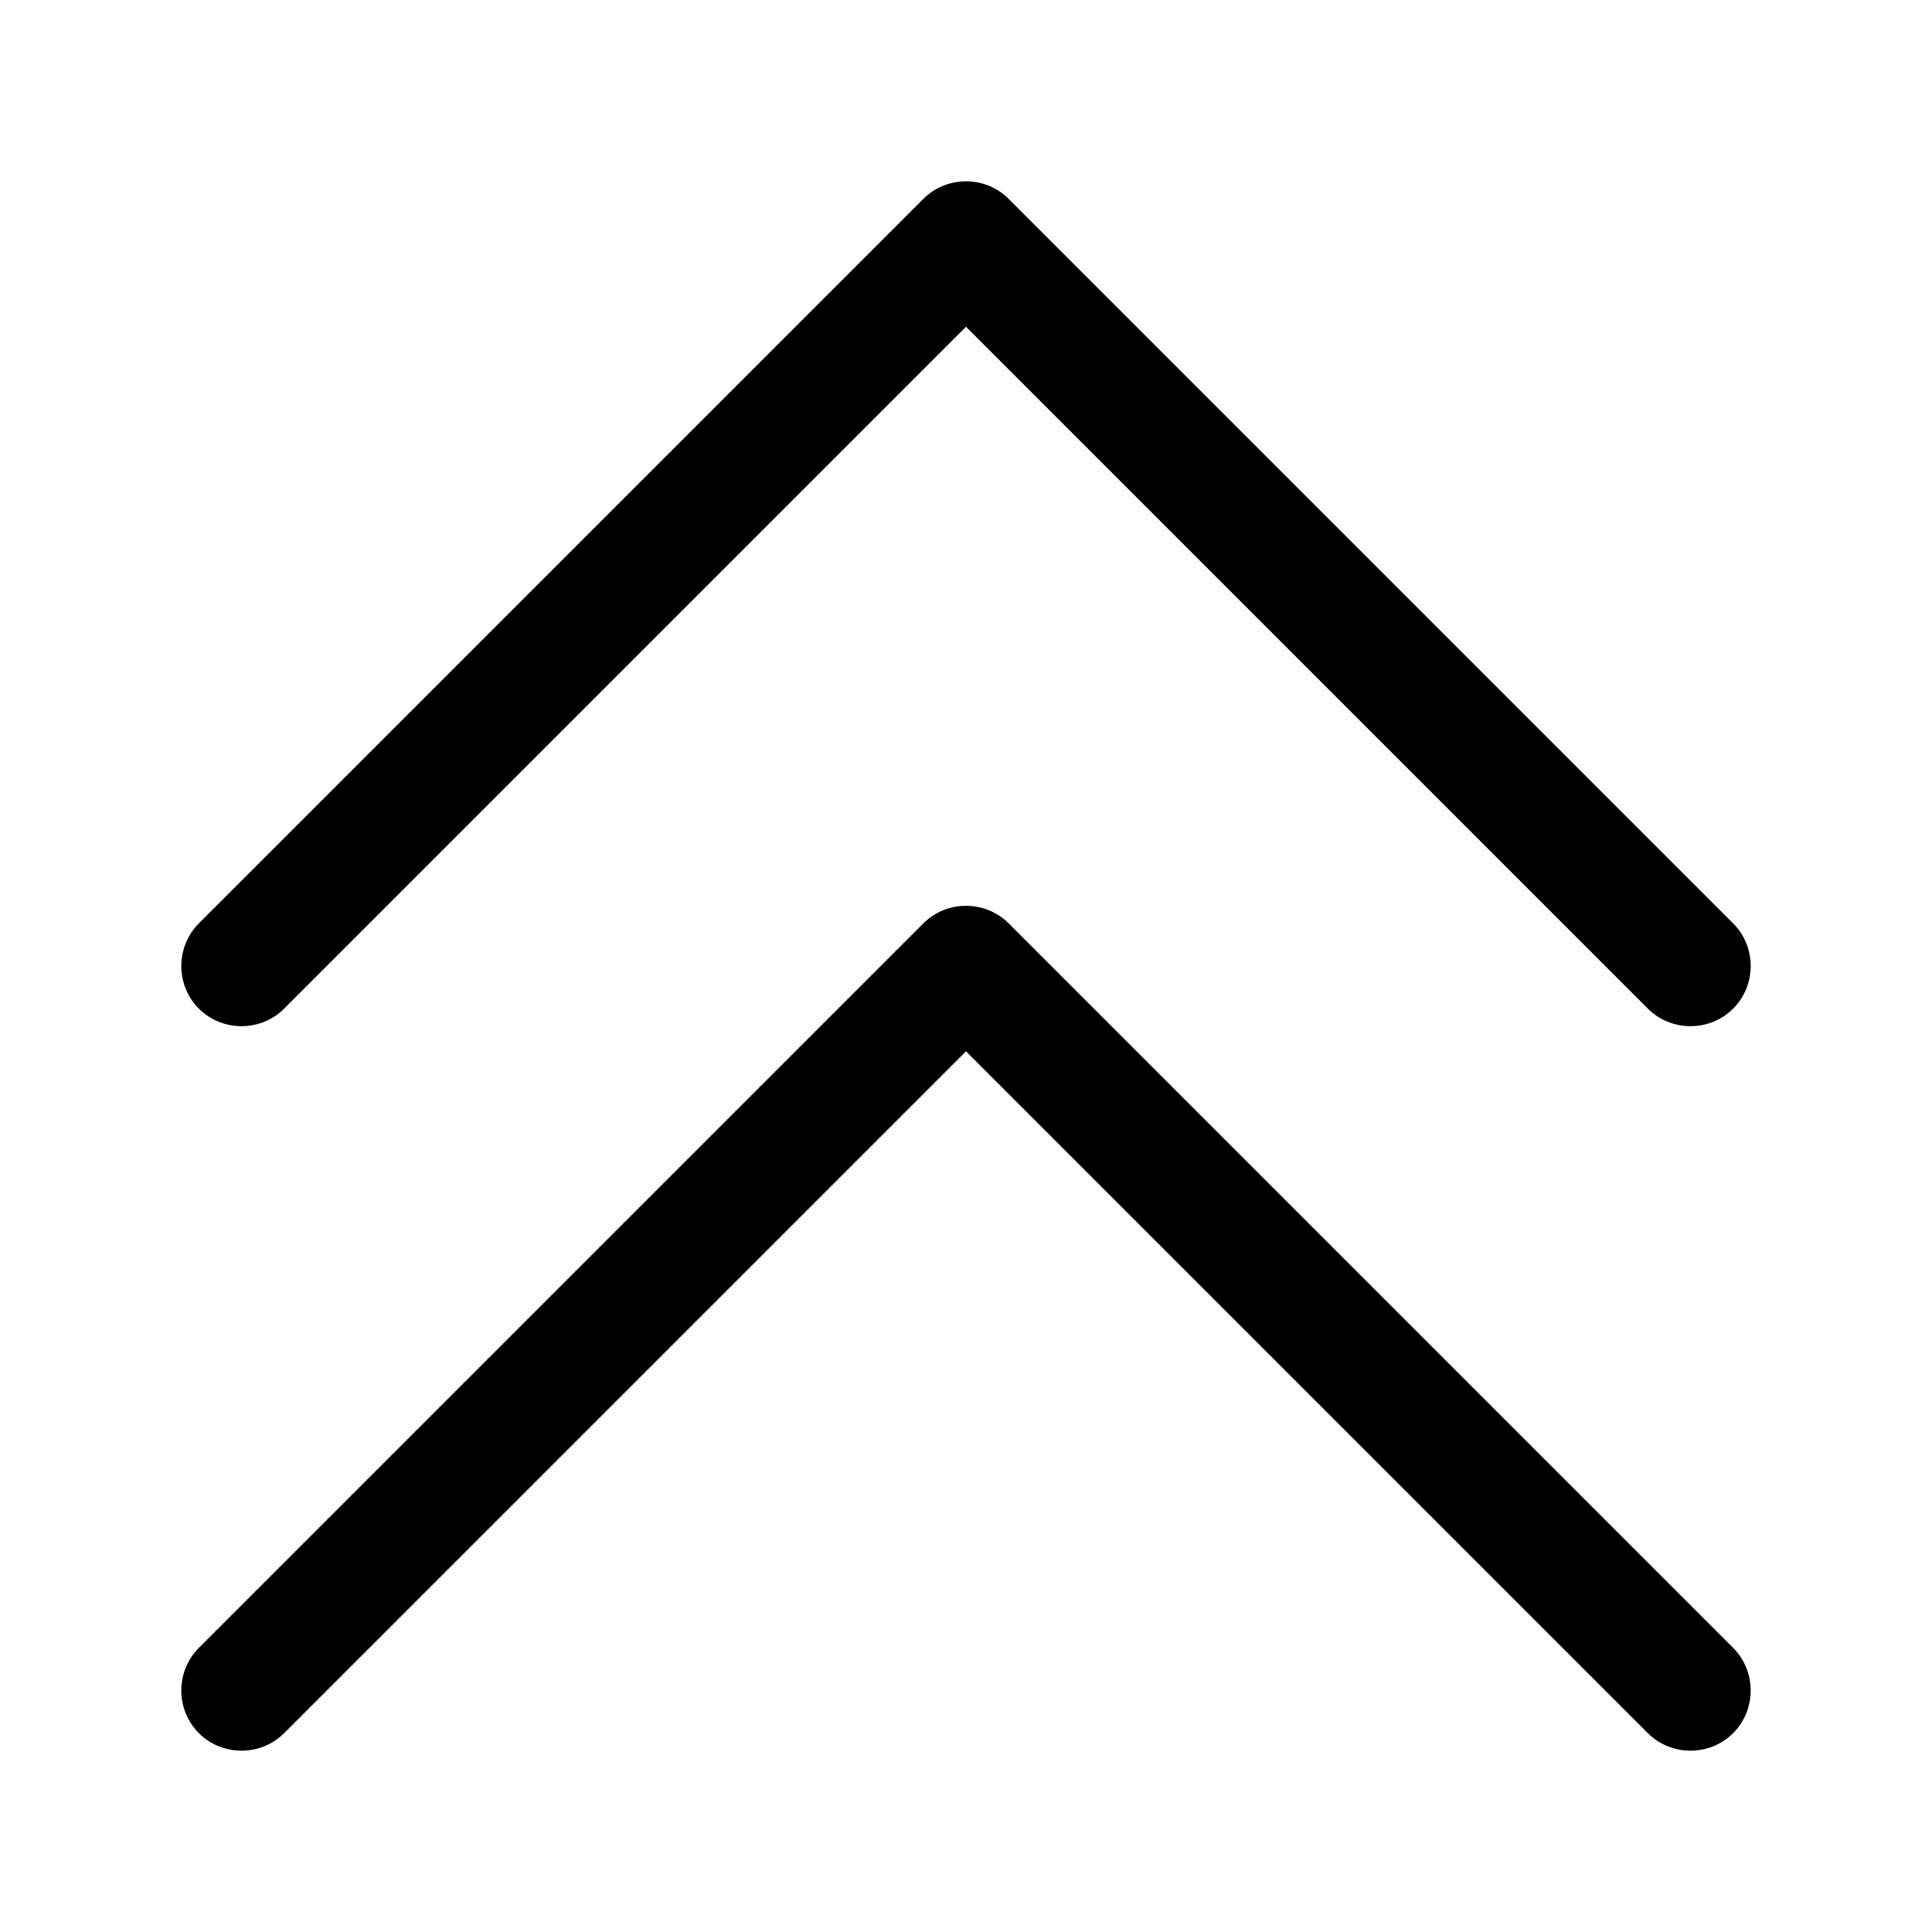
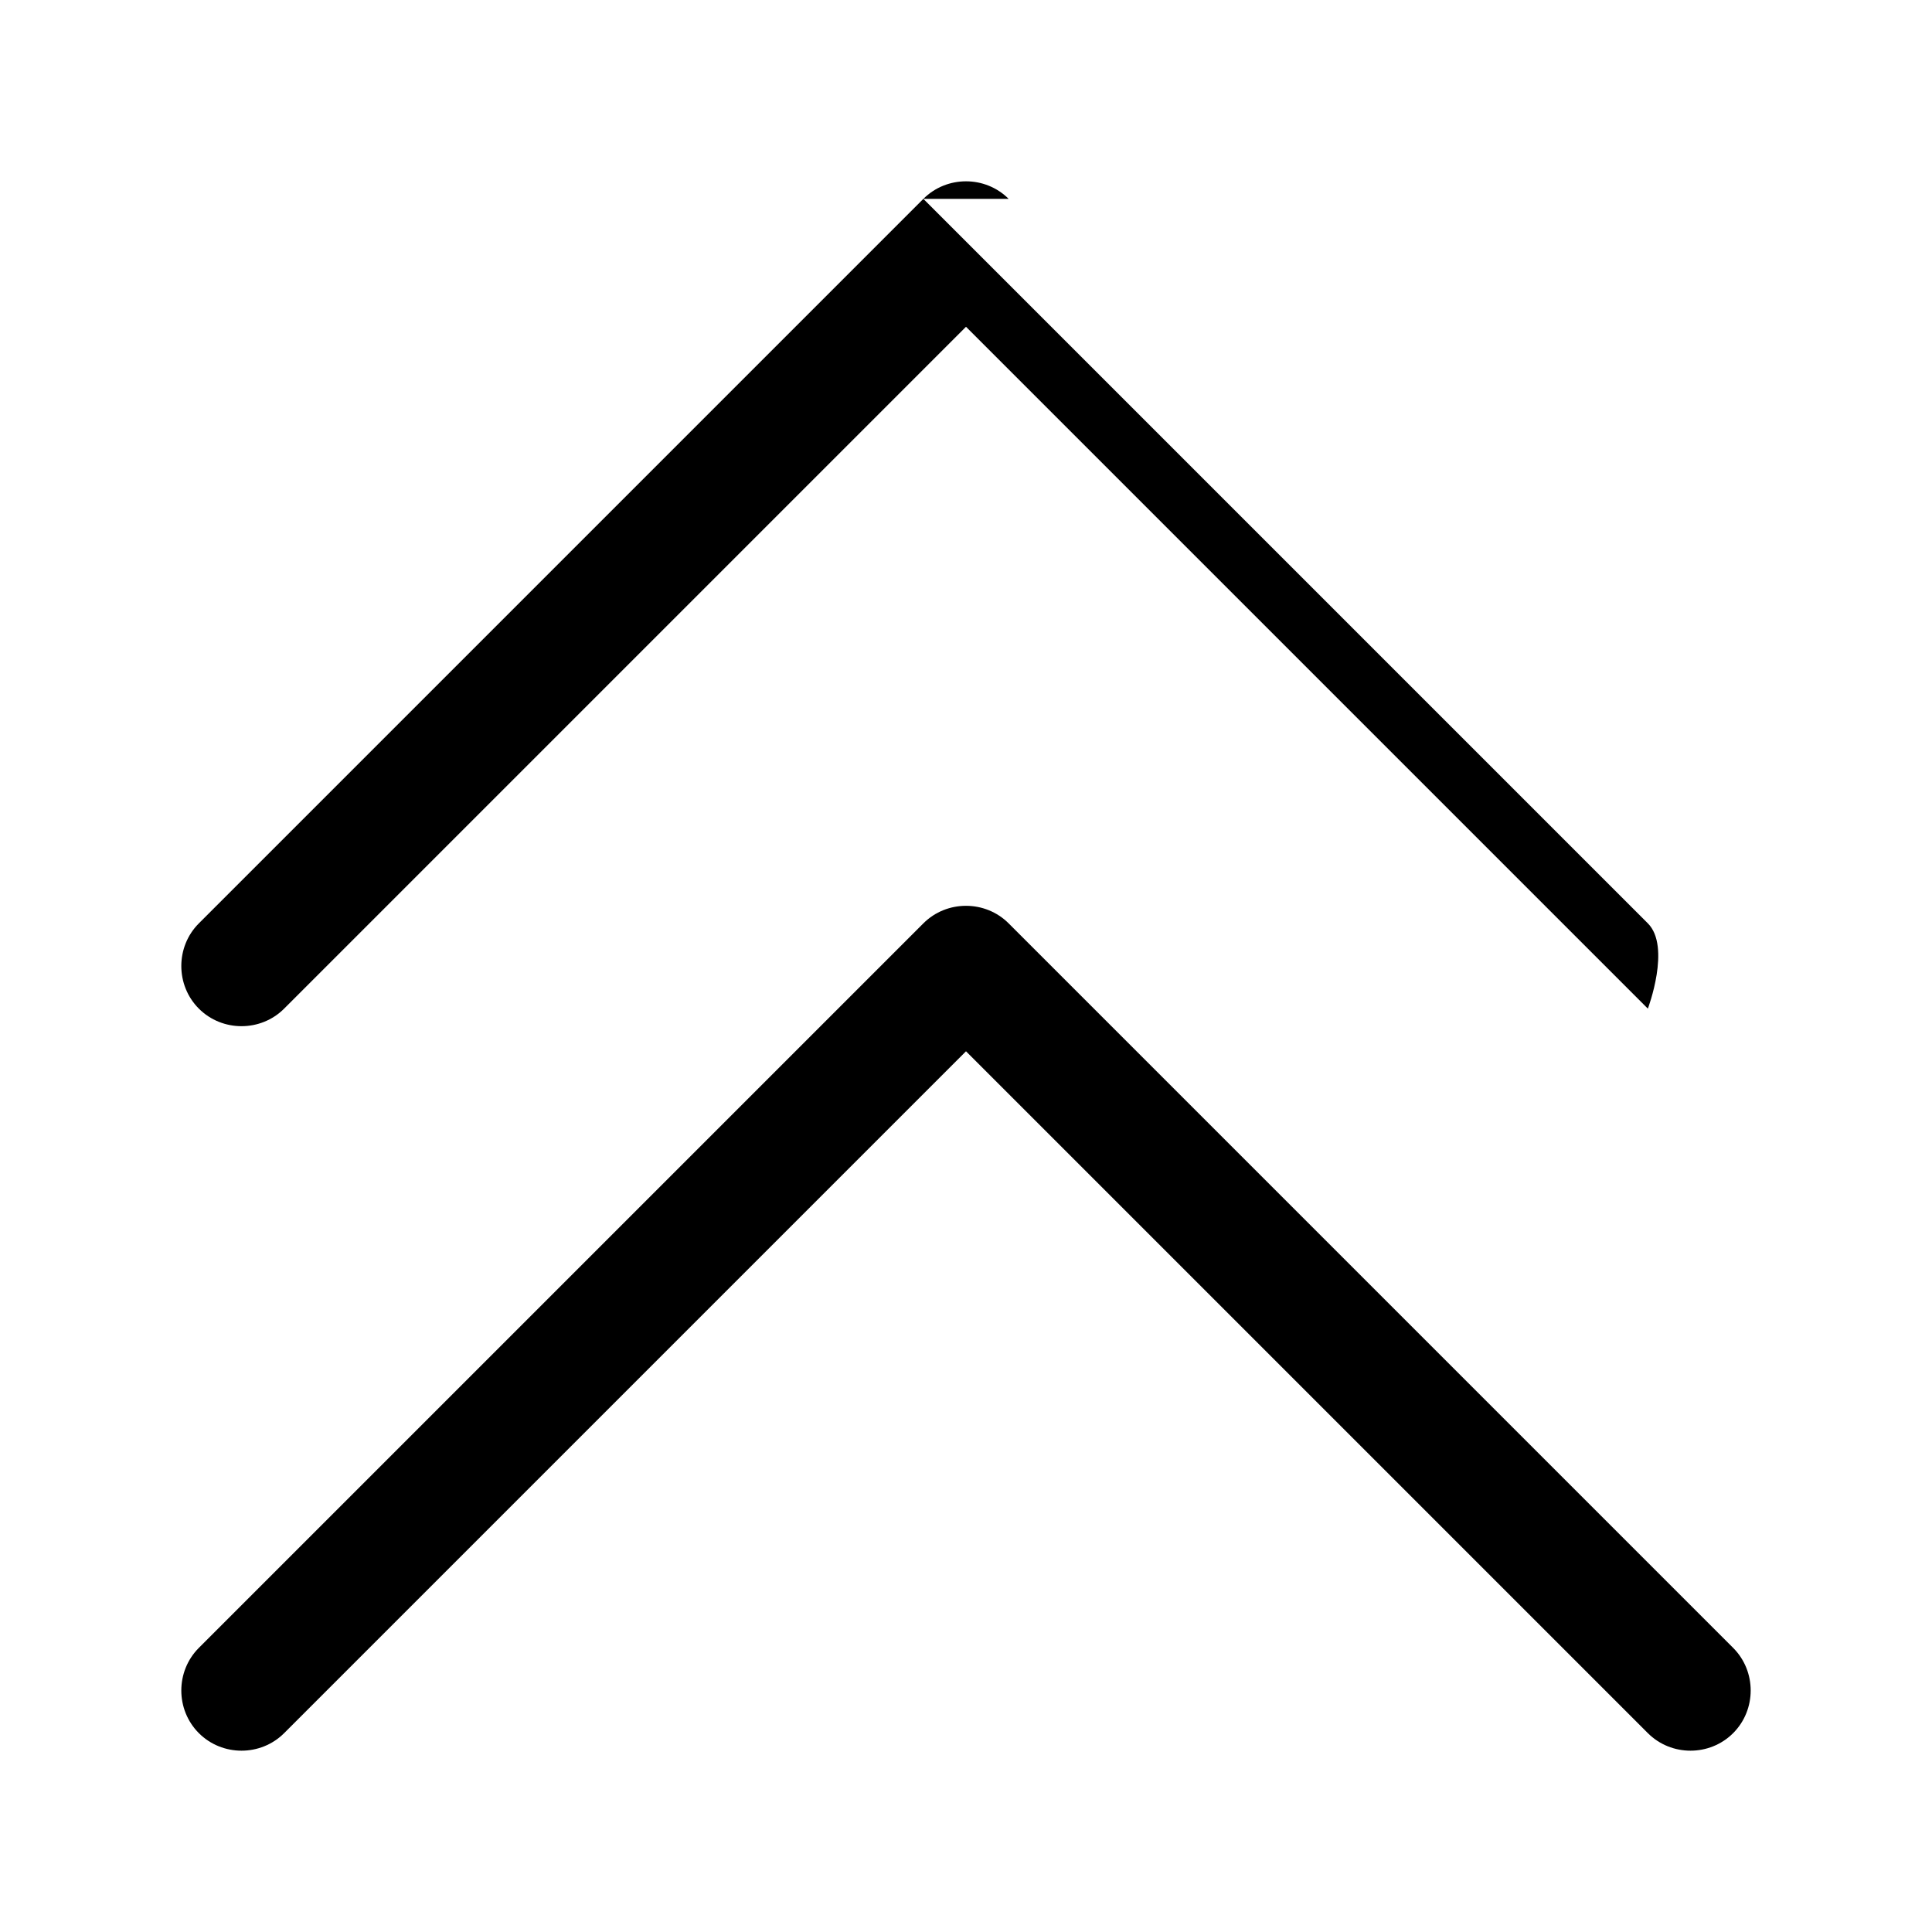
<svg xmlns="http://www.w3.org/2000/svg" viewBox="0 0 512 512">
-   <path d="M267.3 52.7c-6.2-6.2-16.4-6.2-22.6 0l-192 192c-6.2 6.2-6.2 16.4 0 22.6s16.4 6.2 22.6 0L256 86.6 436.7 267.3c6.2 6.2 16.4 6.2 22.6 0s6.2-16.4 0-22.6l-192-192zm192 384l-192-192c-6.2-6.2-16.4-6.2-22.6 0l-192 192c-6.2 6.2-6.2 16.4 0 22.6s16.4 6.2 22.6 0L256 278.6 436.7 459.3c6.2 6.2 16.4 6.2 22.6 0s6.2-16.4 0-22.6z" />
+   <path d="M267.3 52.7c-6.2-6.2-16.4-6.2-22.6 0l-192 192c-6.2 6.2-6.2 16.4 0 22.6s16.4 6.2 22.6 0L256 86.6 436.7 267.3s6.2-16.4 0-22.6l-192-192zm192 384l-192-192c-6.2-6.2-16.4-6.2-22.6 0l-192 192c-6.2 6.2-6.2 16.4 0 22.6s16.4 6.2 22.6 0L256 278.6 436.7 459.3c6.2 6.2 16.4 6.2 22.6 0s6.2-16.4 0-22.6z" />
</svg>